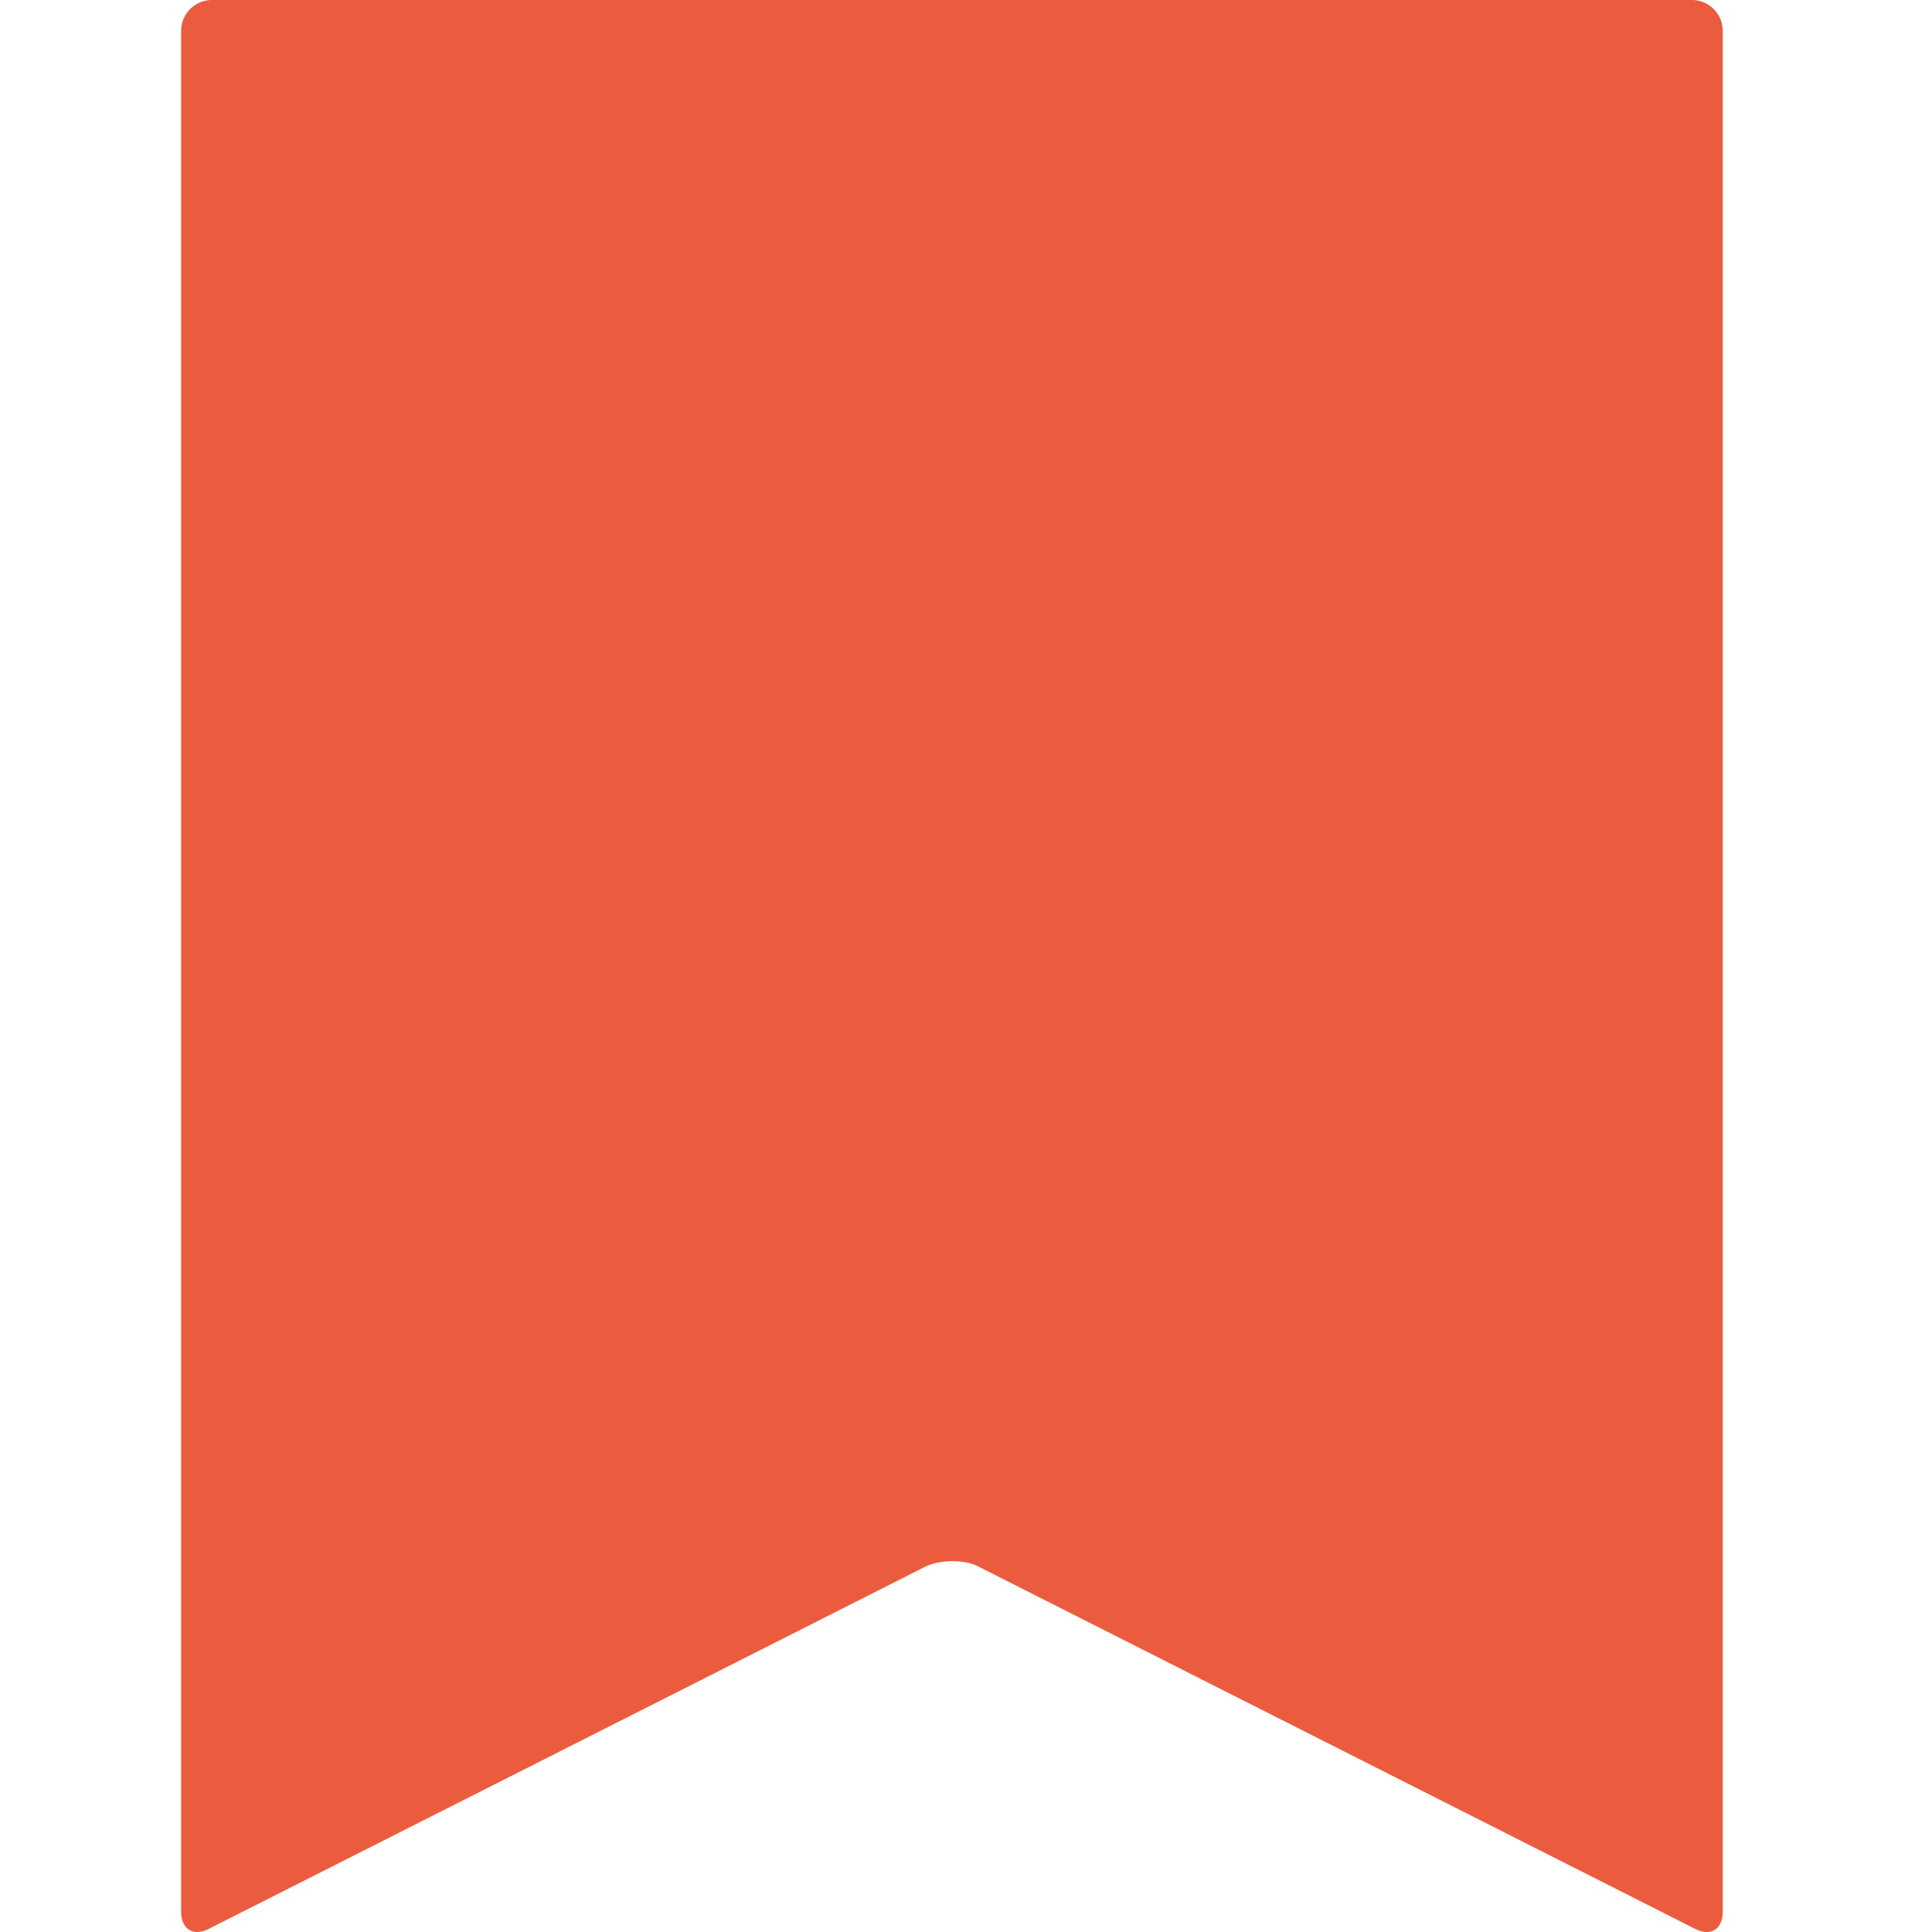
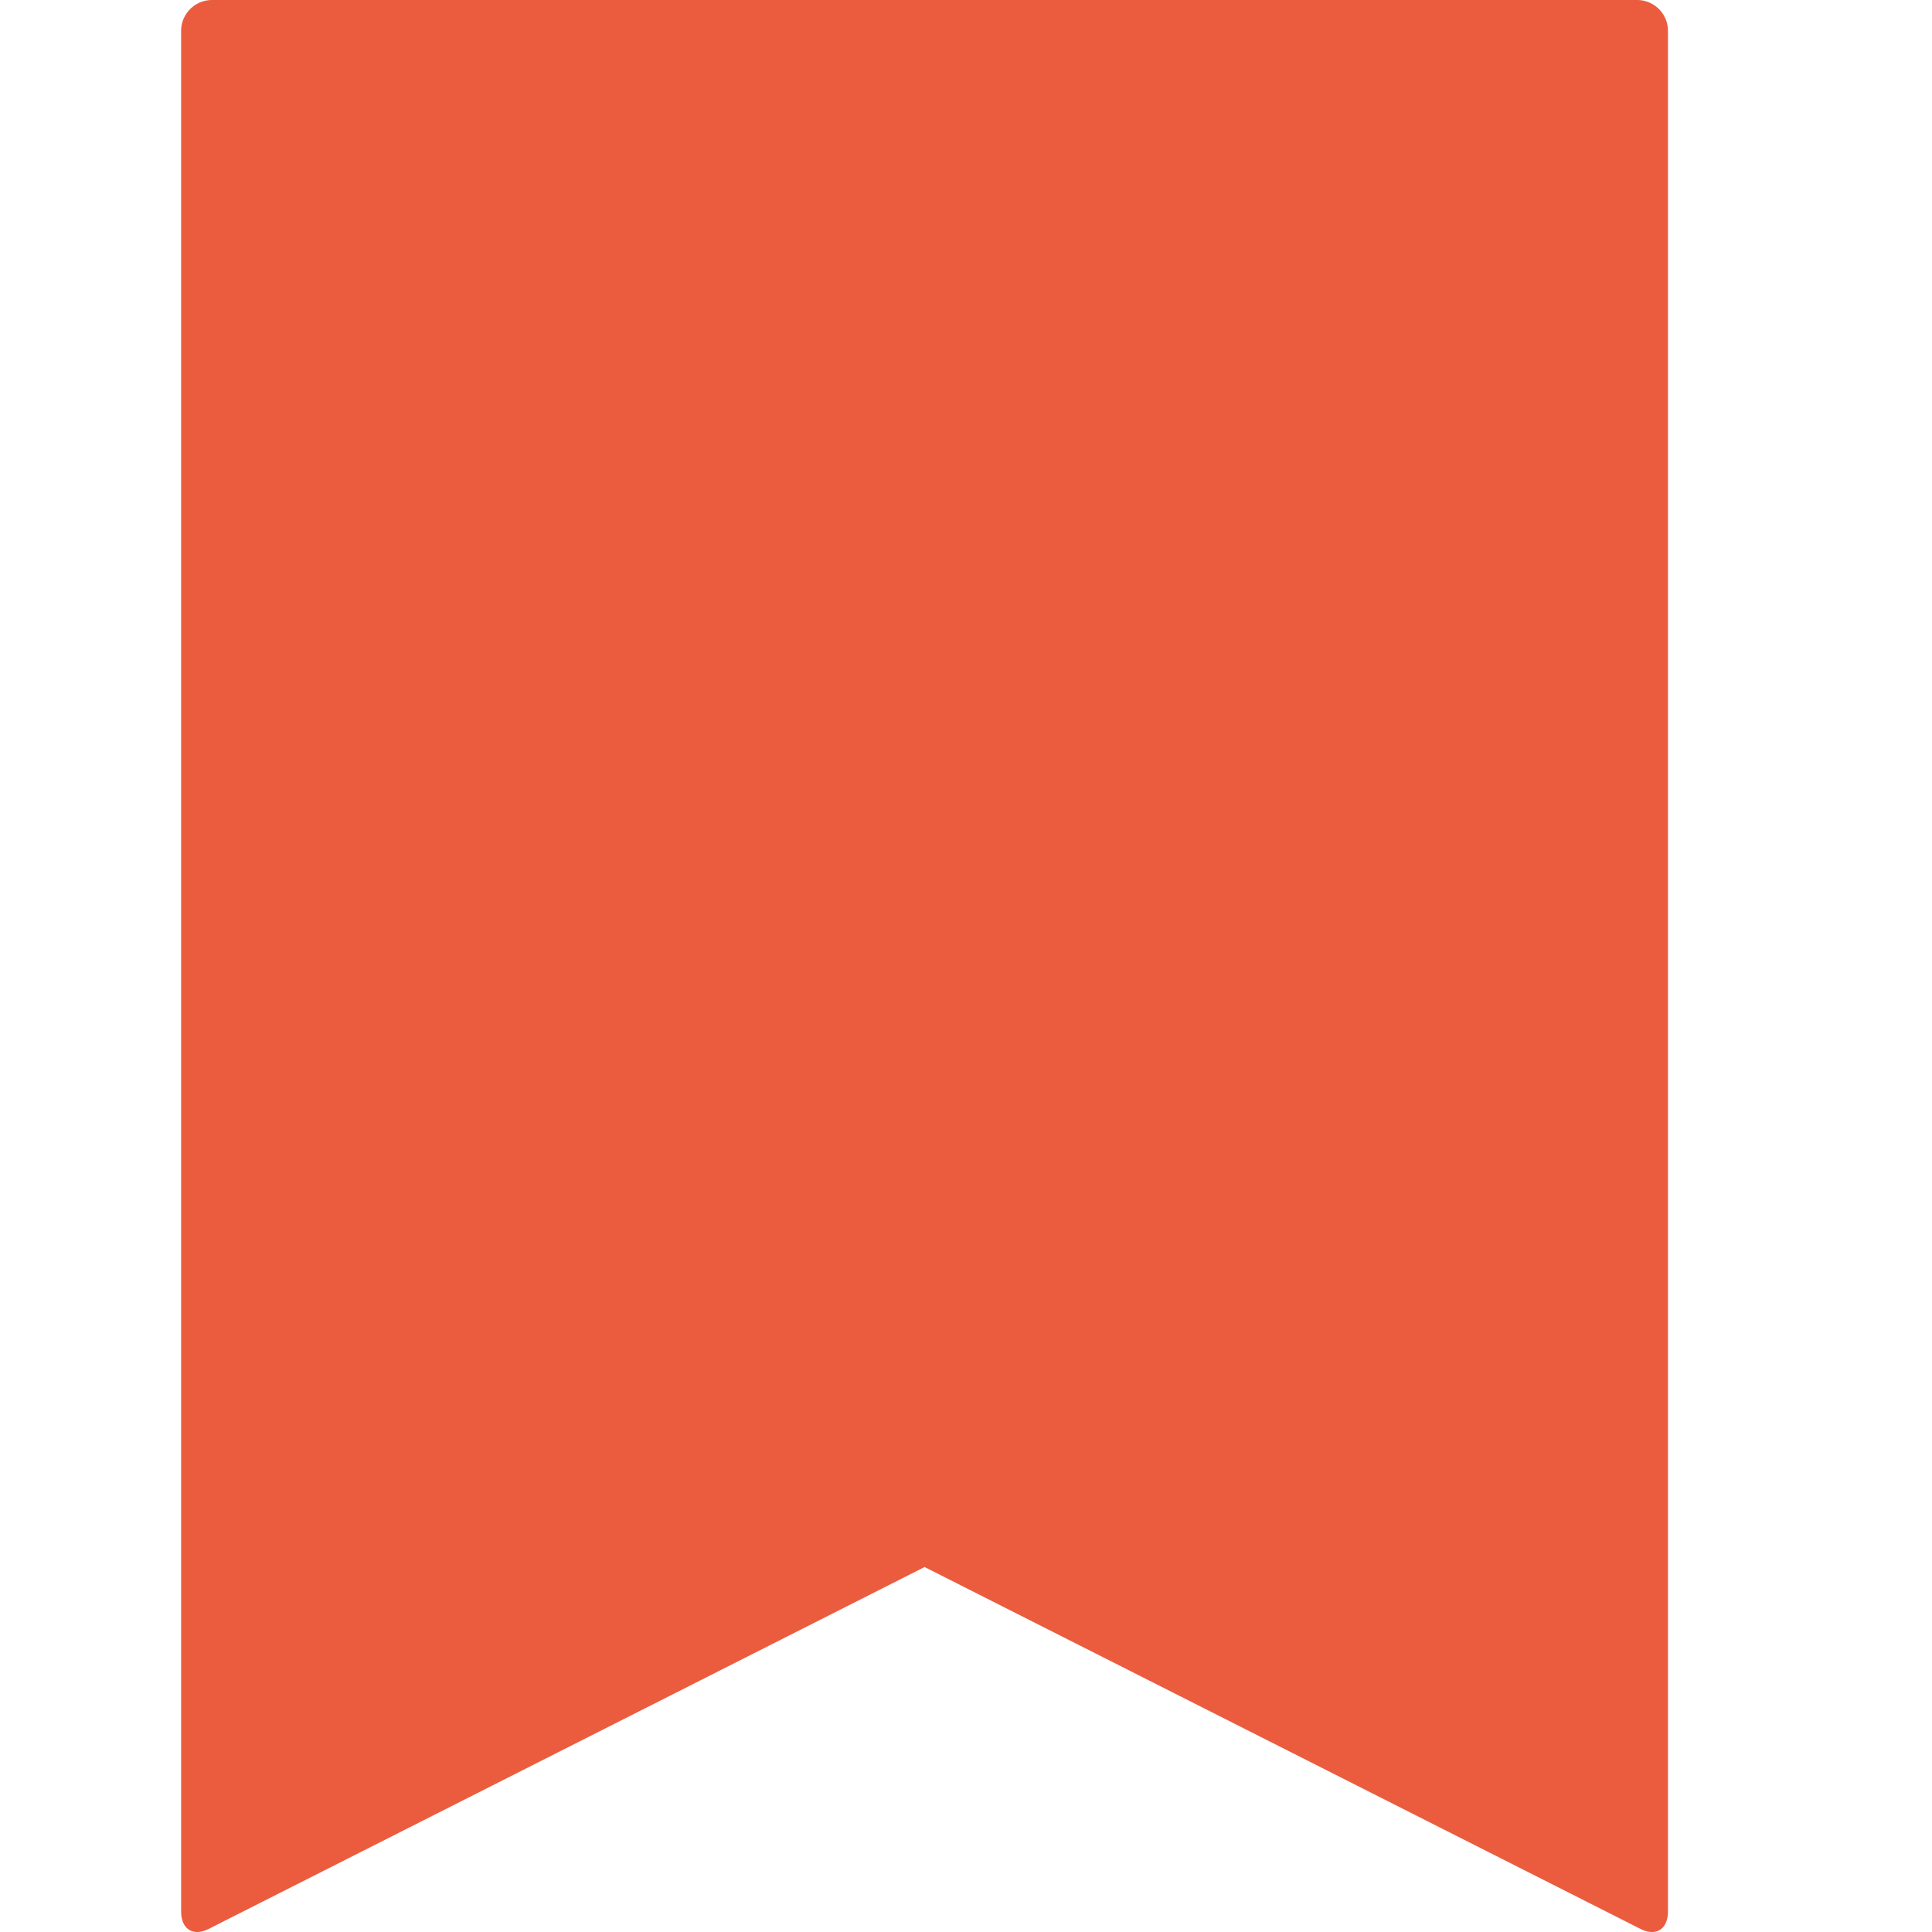
<svg xmlns="http://www.w3.org/2000/svg" fill="none" viewBox="0 0 32 32">
-   <path d="m3.518 0a.512.512 0 0 0 -.518.518v31.14c0 .292.194.421.454.292l11.86-5.995c.258-.13.68-.13.907 0l11.86 5.995c.259.13.453 0 .453-.292v-31.14a.512.512 0 0 0 -.519-.518z" fill="#eb5c3f" />
+   <path d="m3.518 0a.512.512 0 0 0 -.518.518v31.14c0 .292.194.421.454.292l11.86-5.995l11.86 5.995c.259.13.453 0 .453-.292v-31.14a.512.512 0 0 0 -.519-.518z" fill="#eb5c3f" />
</svg>